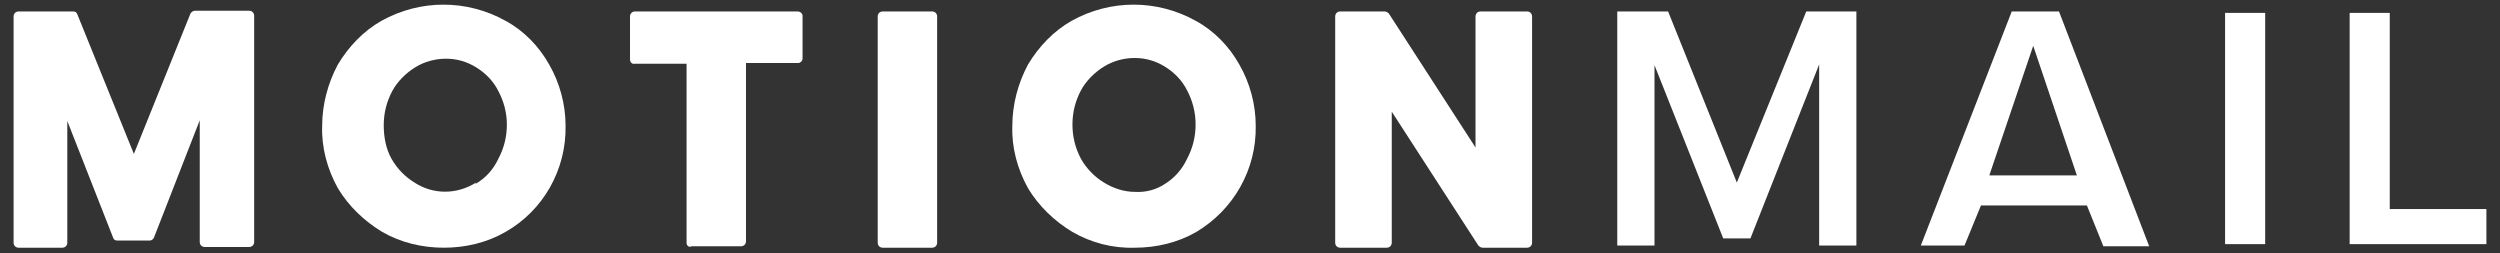
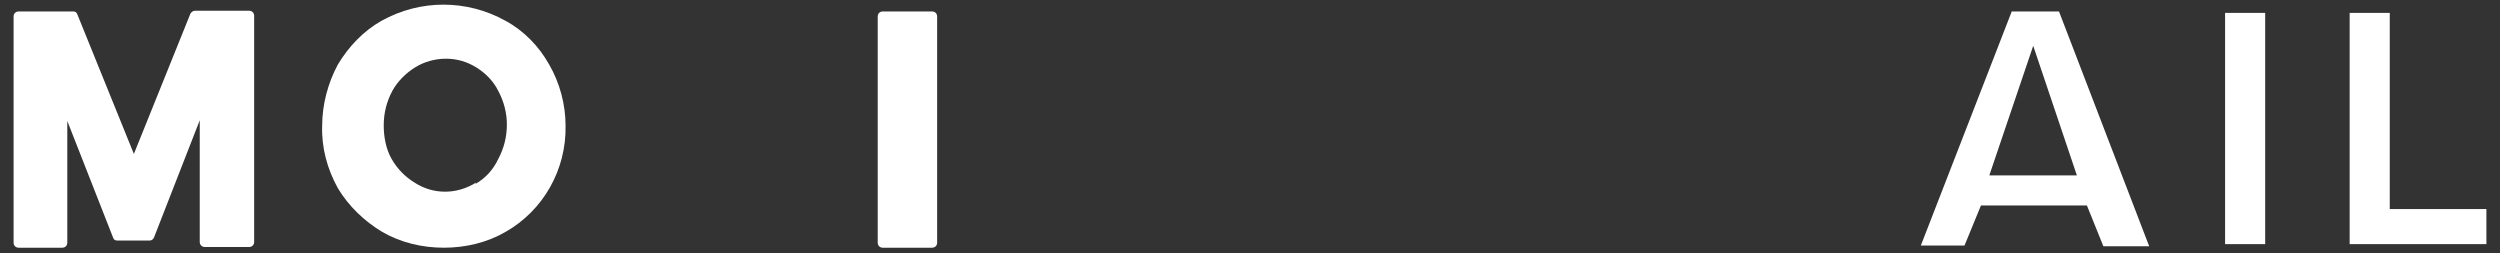
<svg xmlns="http://www.w3.org/2000/svg" version="1.1" id="Layer_1" x="0px" y="0px" viewBox="0 0 349.2 35.4" style="enable-background:new 0 0 349.2 35.4;" xml:space="preserve">
  <rect x="0" y="0" width="349.2" height="35.4" fill="#333333" stroke="none" />
  <title>Motion Mail</title>
  <g fill="#fff">
    <path d="M1.9,33.9V2.3c0-0.4,0.3-0.7,0.7-0.7h7.6c0.3,0,0.5,0.1,0.6,0.4l7.9,19.5l7.9-19.6c0.1-0.2,0.4-0.4,0.6-0.4h7.6   c0.4,0,0.7,0.3,0.7,0.7v31.6c0,0.4-0.3,0.7-0.7,0.7h-6.2c-0.4,0-0.7-0.3-0.7-0.7v-17l-6.4,16.4c-0.1,0.2-0.3,0.4-0.6,0.4h-4.5   c-0.3,0-0.5-0.1-0.6-0.4L9.4,16.9v17c0,0.4-0.3,0.7-0.7,0.7H2.6C2.2,34.6,1.9,34.3,1.9,33.9z" />
    <path d="M53.4,32.4c-2.5-1.5-4.7-3.6-6.2-6.1c-1.5-2.7-2.3-5.7-2.2-8.7c0-3,0.8-6,2.2-8.6c1.5-2.5,3.6-4.7,6.1-6.1   c5.4-3,11.9-3,17.3,0c2.6,1.4,4.7,3.6,6.1,6.1c1.5,2.6,2.3,5.6,2.3,8.6c0.1,6.1-3.1,11.8-8.4,14.8C68,33.9,65,34.6,62,34.6   C59,34.6,56,33.9,53.4,32.4z M66.4,25.7c1.4-0.8,2.5-2,3.2-3.5c0.8-1.5,1.2-3.1,1.2-4.8c0-1.6-0.4-3.2-1.2-4.7   c-0.7-1.4-1.8-2.5-3.1-3.3c-1.3-0.8-2.7-1.2-4.2-1.2c-1.5,0-3,0.4-4.3,1.2c-1.3,0.8-2.5,2-3.2,3.3c-0.8,1.5-1.2,3.1-1.2,4.8   c0,1.6,0.3,3.3,1.1,4.7c0.8,1.4,1.9,2.5,3.2,3.3c2.6,1.7,5.9,1.7,8.6,0L66.4,25.7z" />
-     <path d="M95.9,33.9V8.9h-7.2C88.3,9,88,8.7,88,8.3c0,0,0,0,0,0v-6c0-0.4,0.3-0.7,0.7-0.7h22.7c0.4,0,0.7,0.3,0.7,0.6c0,0,0,0,0,0v6   c0,0.3-0.3,0.6-0.6,0.6c0,0,0,0-0.1,0h-7.2v24.9c0,0.4-0.3,0.7-0.7,0.7h-6.9C96.2,34.6,95.9,34.3,95.9,33.9   C95.9,33.9,95.9,33.9,95.9,33.9z" />
    <path d="M122.6,33.9V2.3c0-0.4,0.3-0.7,0.7-0.7h6.9c0.4,0,0.7,0.3,0.7,0.7v31.6c0,0.4-0.3,0.7-0.7,0.7h-6.9   C122.9,34.6,122.6,34.3,122.6,33.9z" />
-     <path d="M149.8,32.4c-2.5-1.5-4.7-3.6-6.2-6.1c-1.5-2.7-2.3-5.7-2.2-8.7c0-3,0.8-6,2.2-8.6c1.5-2.5,3.6-4.7,6.1-6.1   c5.4-3,11.9-3,17.3,0c2.6,1.4,4.7,3.6,6.1,6.1c1.5,2.6,2.3,5.6,2.3,8.6c0.1,6.1-3.1,11.7-8.3,14.8c-2.6,1.5-5.6,2.2-8.6,2.2   C155.4,34.7,152.4,33.9,149.8,32.4z M162.7,25.7c1.3-0.8,2.4-2,3.1-3.5c0.8-1.5,1.2-3.1,1.2-4.8c0-1.7-0.4-3.3-1.2-4.8   c-0.7-1.4-1.8-2.5-3.1-3.3c-1.3-0.8-2.7-1.2-4.2-1.2c-1.5,0-3,0.4-4.3,1.2c-1.3,0.8-2.5,2-3.2,3.3c-0.8,1.5-1.2,3.1-1.2,4.8   c0,1.7,0.4,3.3,1.2,4.8c0.8,1.4,1.9,2.5,3.2,3.3c1.3,0.8,2.8,1.3,4.3,1.3C160,26.9,161.5,26.5,162.7,25.7L162.7,25.7z" />
-     <path d="M186.5,33.9V2.3c0-0.4,0.3-0.7,0.7-0.7h6.2c0.2,0,0.4,0.1,0.6,0.3l12.1,18.7V2.3c0-0.4,0.3-0.7,0.7-0.7h6.5   c0.4,0,0.7,0.3,0.7,0.7v31.6c0,0.4-0.3,0.7-0.7,0.7h-6.2c-0.2,0-0.4-0.1-0.6-0.3l-12.1-18.7v18.3c0,0.4-0.3,0.7-0.7,0.7h-6.5   C186.8,34.6,186.5,34.3,186.5,33.9z" />
-     <polygon points="259.3,34.3 259.3,1.6 252.3,1.6 242.6,25.5 233,1.6 225.9,1.6 225.9,34.3 231.1,34.3 231.1,9.1 240.7,33.3   244.5,33.3 254.1,9 254.1,34.3 " />
    <path d="M287.6,1.6h-6.6l-12.7,32.7h6.1l2.3-5.6h14.8l2.3,5.7h6.4L287.6,1.6z M277.9,24.4L284,6.4l6.1,18.1H277.9z" />
    <rect x="310.8" y="1.8" width="5.6" height="32.3" />
    <polygon points="328.2,1.8 328.2,34.1 347.3,34.1 347.3,29.2 333.8,29.2 333.8,1.8 " />
  </g>
</svg>